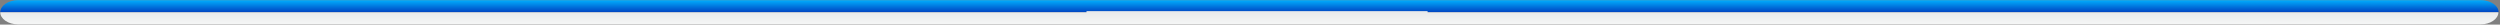
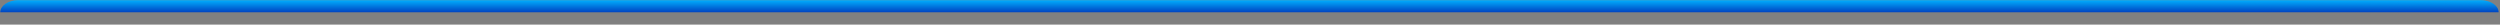
<svg xmlns="http://www.w3.org/2000/svg" width="1322" height="13" viewBox="0 0 1322 13" fill="none">
  <rect x="0" y="0" width="1322" height="13" fill="#808080" stroke="none" />
  <path d="M1311.68 0.088H9.596C4.41 0.088 0.131 2.984 0.131 6.495H1321.28C1321.28 2.984 1317 0.088 1311.81 0.088H1311.68Z" fill="url(#paint0_linear_149_400)" />
-   <path d="M574.543 5.881V6.495H0.131C0.131 10.006 4.41 12.902 9.596 12.902H1311.68C1316.87 12.902 1321.15 10.006 1321.15 6.495H754.906V5.881" fill="url(#paint1_linear_149_400)" />
  <defs>
    <linearGradient id="paint0_linear_149_400" x1="660.705" y1="0.088" x2="660.705" y2="6.495" gradientUnits="userSpaceOnUse">
      <stop stop-color="#01AEFD" />
      <stop offset="1" stop-color="#0043C1" />
    </linearGradient>
    <linearGradient id="paint1_linear_149_400" x1="660.64" y1="18.081" x2="660.64" y2="-6.231" gradientUnits="userSpaceOnUse">
      <stop stop-color="white" />
      <stop offset="1" stop-color="#D1D3D4" />
    </linearGradient>
  </defs>
</svg>